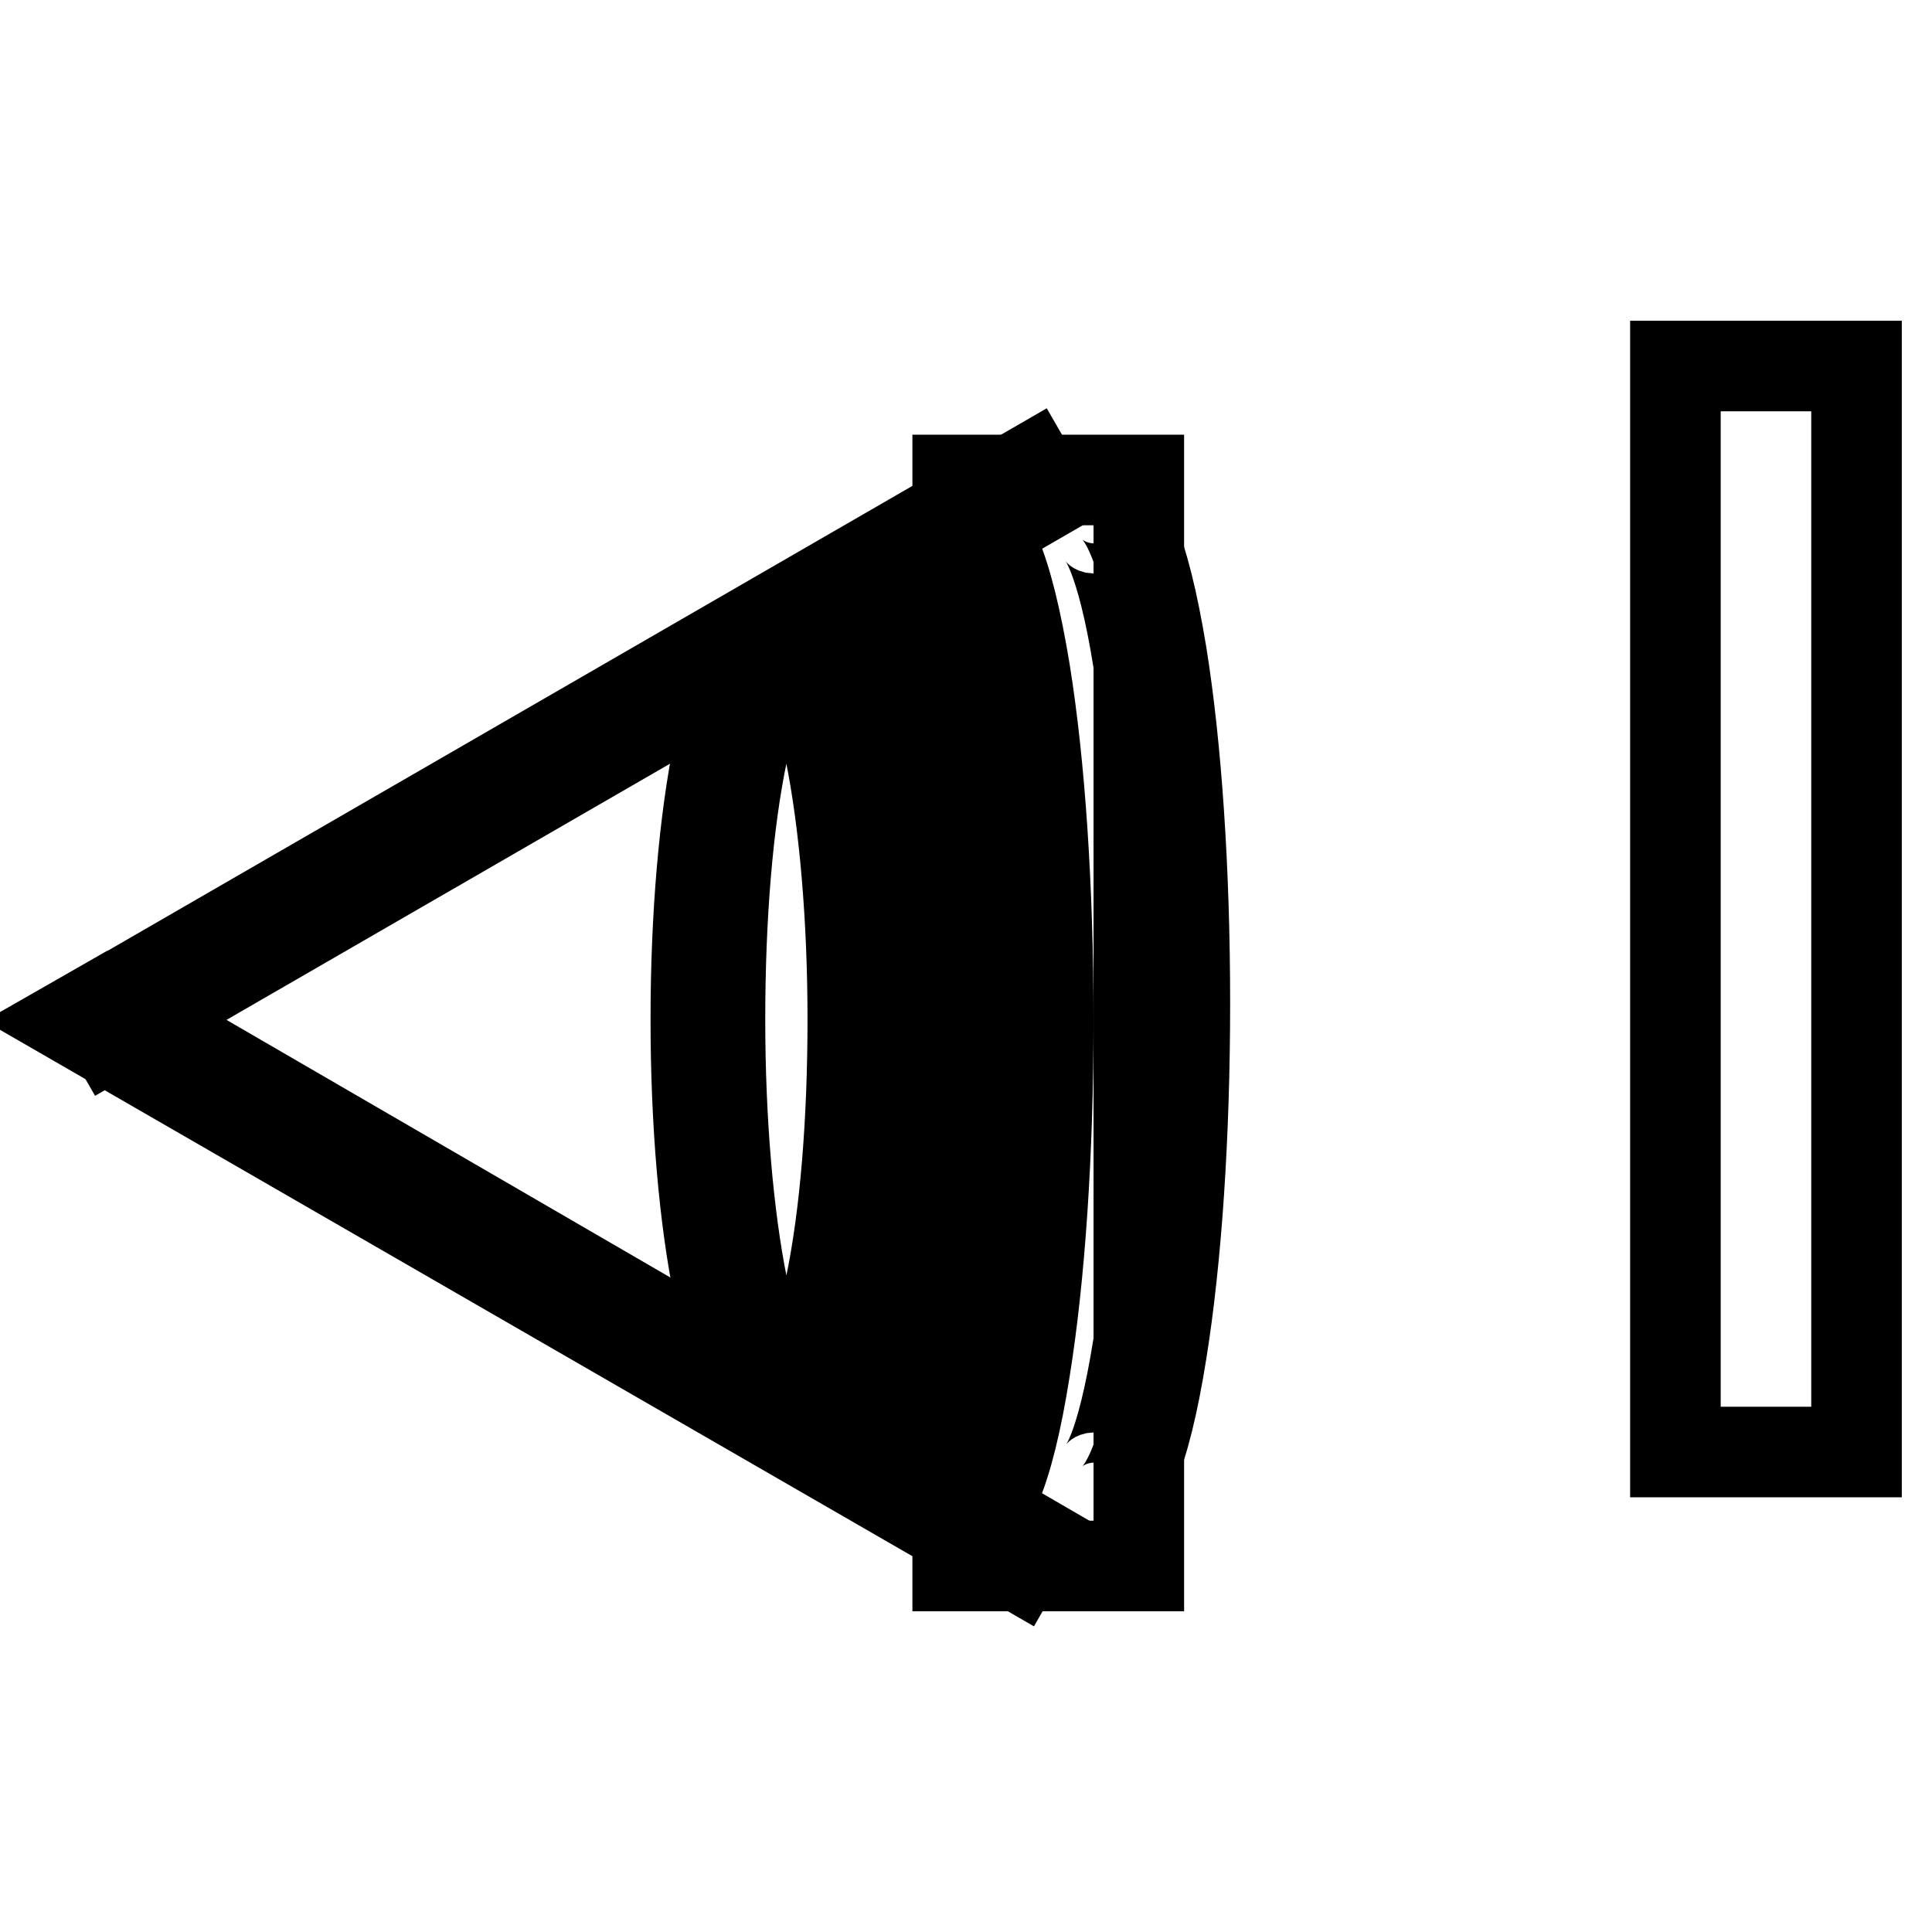
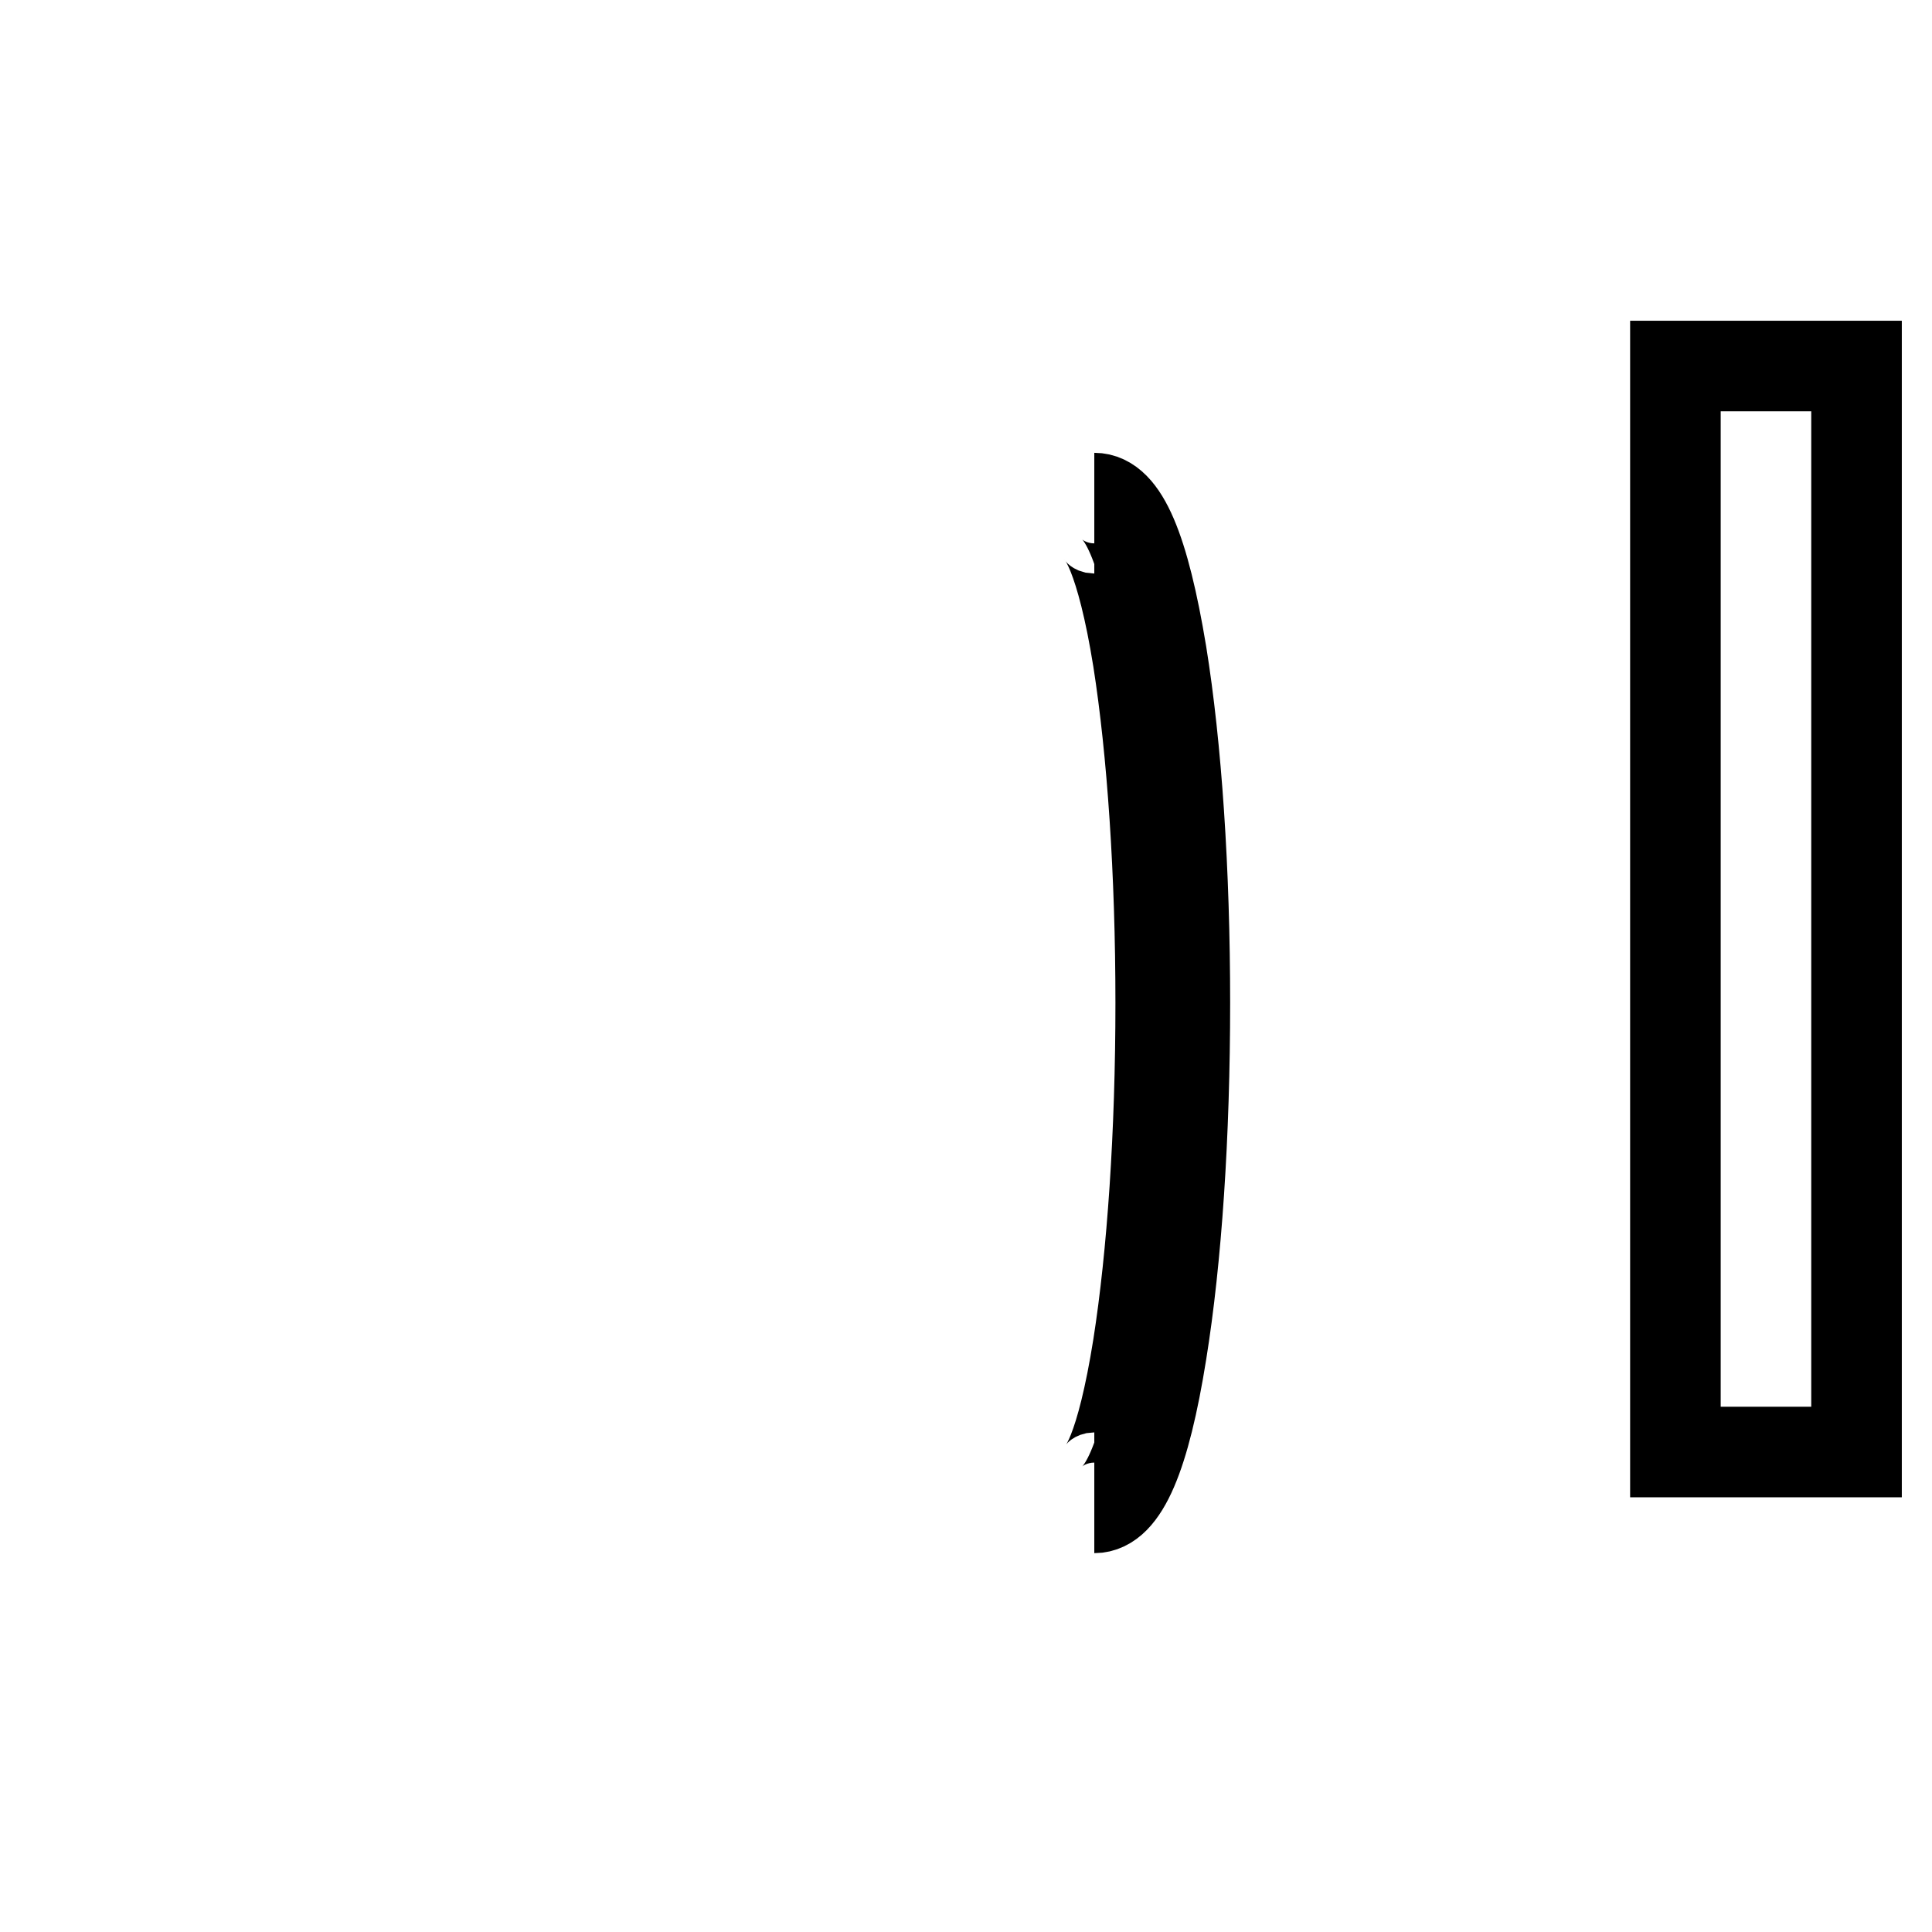
<svg xmlns="http://www.w3.org/2000/svg" version="1.1" x="0px" y="0px" viewBox="0 0 256 256" enable-background="new 0 0 256 256" xml:space="preserve">
  <g>
    <g>
-       <path stroke-width="12" fill-opacity="0" stroke="#000000" d="M14.8,137l-1.9-3.3l123.6-71.4l1.9,3.3L14.8,137z" />
-       <path stroke-width="12" fill-opacity="0" stroke="#000000" d="M134.8,207.3L10,135.3l4.2-2.4L136.7,204L134.8,207.3z" />
-       <path stroke-width="12" fill-opacity="0" stroke="#000000" d="M104.2,187.3c-3.8,0-6.6-5.2-8.9-16.1c-2-9.7-3.1-22.5-3.1-36.1c0-13.6,1.1-26.5,3.1-36.1c2.2-10.8,5.1-16.1,8.9-16.1c3.7,0,6.6,5.3,8.9,16.1c2,9.7,3.1,22.5,3.1,36.1c0,13.6-1.1,26.5-3.1,36.1C110.9,182.1,107.9,187.3,104.2,187.3z M104.2,86c-1.1,0-3.6,2.8-5.8,13.6c-2,9.5-3,22.1-3,35.5s1.1,26.1,3,35.5c2.2,10.8,4.8,13.6,5.8,13.6s3.6-2.8,5.8-13.6c2-9.5,3-22.1,3-35.5s-1.1-26.1-3-35.5C107.8,88.8,105.3,86,104.2,86z" />
-       <path stroke-width="12" fill-opacity="0" stroke="#000000" d="M126.9,202.1c-3.8,0-6.6-6.7-8.9-20.6c-2-12.4-3.1-28.8-3.1-46.3c0-17.5,1.1-33.9,3.1-46.3c2.2-13.8,5.1-20.6,8.9-20.6c3.8,0,6.6,6.7,8.9,20.6c2,12.4,3.1,28.8,3.1,46.3c0,17.5-1.1,33.9-3.1,46.3C133.6,195.4,130.7,202.1,126.9,202.1z M126.9,72.4c-1.1,0-3.6,3.6-5.8,17.4c-2,12.1-3,28.3-3,45.5c0,17.2,1.1,33.4,3,45.5c2.2,13.8,4.8,17.4,5.8,17.4s3.6-3.6,5.8-17.4c2-12.1,3-28.3,3-45.5c0-17.2-1.1-33.4-3-45.5C130.6,76,128,72.4,126.9,72.4z" />
-       <path stroke-width="12" fill-opacity="0" stroke="#000000" d="M126.9,63.6h24v143.9h-24V63.6z" />
      <path stroke-width="12" fill-opacity="0" stroke="#000000" d="M145,66c3.8,0,6.6,6.7,8.9,20.6c2,12.4,3.1,28.8,3.1,46.3c0,17.5-1.1,33.9-3.1,46.3c-2.2,13.8-5.1,20.6-8.9,20.6 M145,195.8c1.1,0,3.6-3.6,5.8-17.4c1.9-12.1,3-28.3,3-45.5c0-17.2-1.1-33.4-3-45.5C148.6,73.7,146,70,145,70" />
      <path stroke-width="12" fill-opacity="0" stroke="#000000" d="M222,48.5h24v143.9h-24V48.5z" />
    </g>
  </g>
</svg>